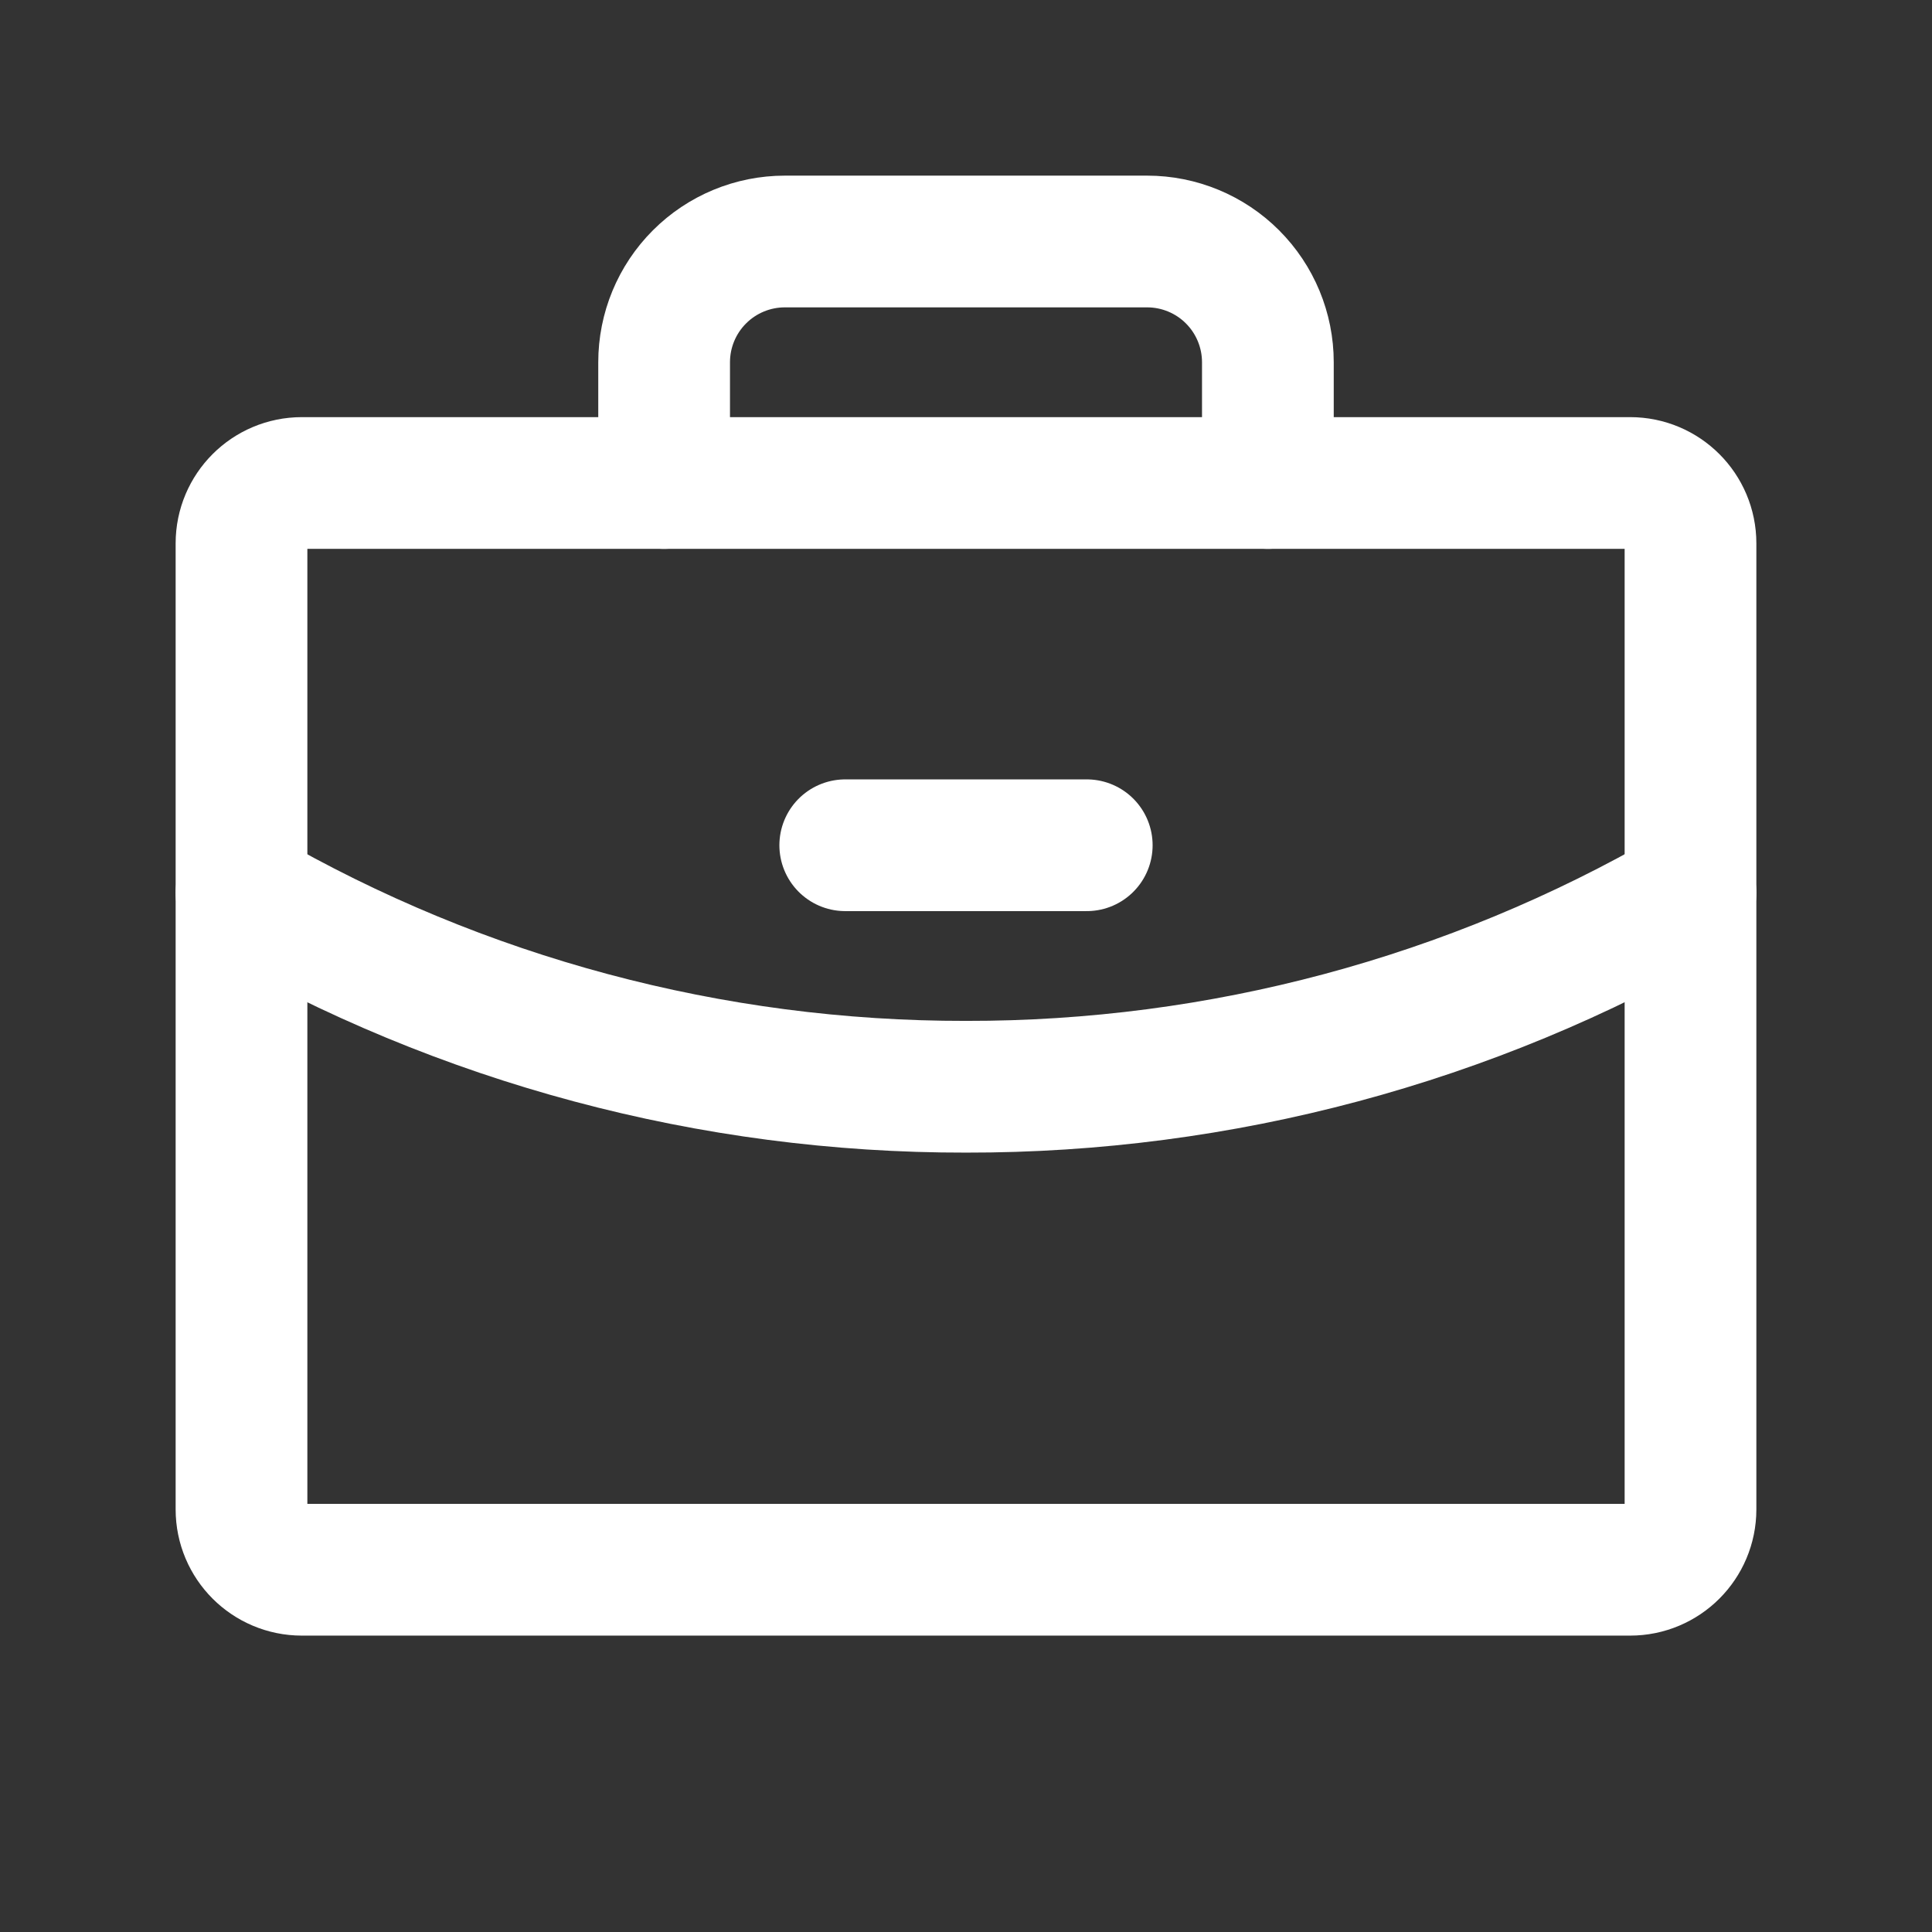
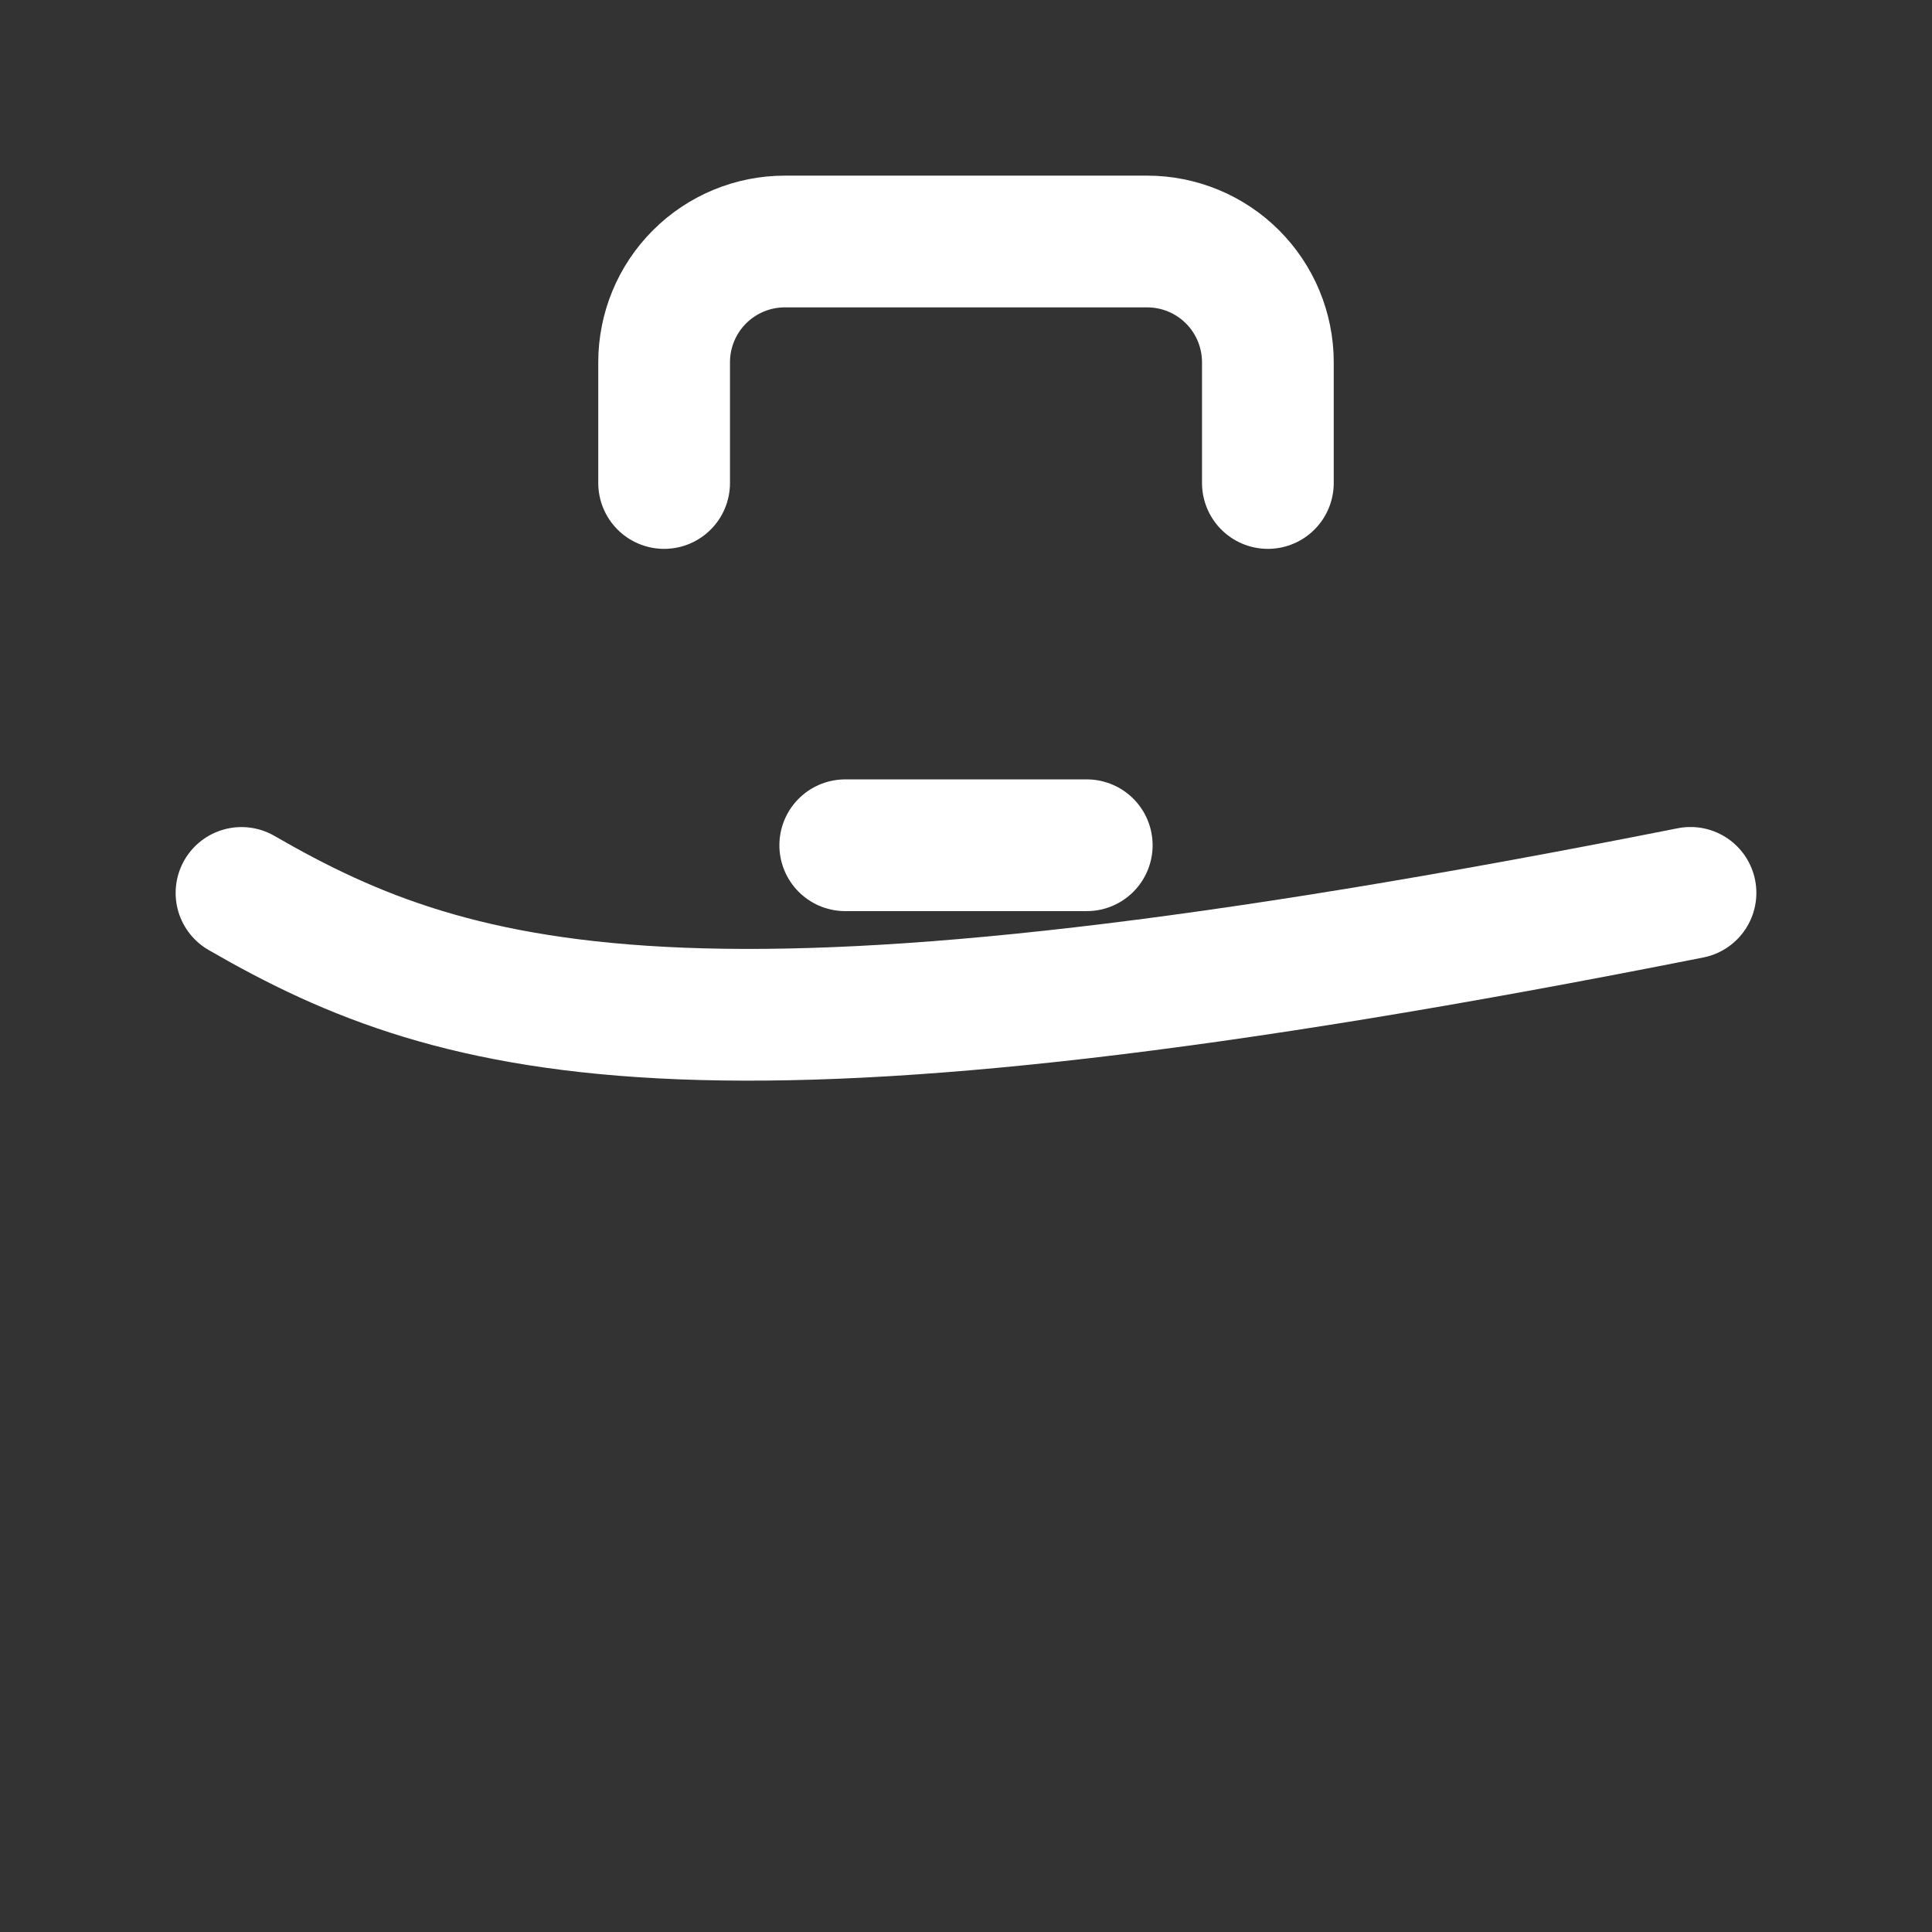
<svg xmlns="http://www.w3.org/2000/svg" width="88" height="88" viewBox="0 0 88 88" fill="none">
  <rect x="0" y="0" width="88" height="88" fill="#333333" stroke="none" />
  <g clip-path="url(#clip0_59_195)">
-     <path d="M74.25 22H13.75C12.231 22 11 23.231 11 24.75V68.75C11 70.269 12.231 71.5 13.75 71.5H74.25C75.769 71.5 77 70.269 77 68.75V24.75C77 23.231 75.769 22 74.25 22Z" stroke="white" stroke-width="6" stroke-linecap="round" stroke-linejoin="round" />
    <path d="M57.75 22V16.5C57.75 15.041 57.17 13.642 56.139 12.611C55.108 11.579 53.709 11 52.25 11H35.75C34.291 11 32.892 11.579 31.861 12.611C30.829 13.642 30.25 15.041 30.25 16.5V22" stroke="white" stroke-width="6" stroke-linecap="round" stroke-linejoin="round" />
-     <path d="M77 40.669C66.971 46.472 55.586 49.518 44 49.5C32.414 49.519 21.029 46.473 11 40.672" stroke="white" stroke-width="6" stroke-linecap="round" stroke-linejoin="round" />
+     <path d="M77 40.669C32.414 49.519 21.029 46.473 11 40.672" stroke="white" stroke-width="6" stroke-linecap="round" stroke-linejoin="round" />
    <path d="M38.5 38.5H49.5" stroke="white" stroke-width="6" stroke-linecap="round" stroke-linejoin="round" />
  </g>
  <defs>
    <clipPath id="clip0_59_195">
      <rect width="88" height="88" fill="white" />
    </clipPath>
  </defs>
</svg>